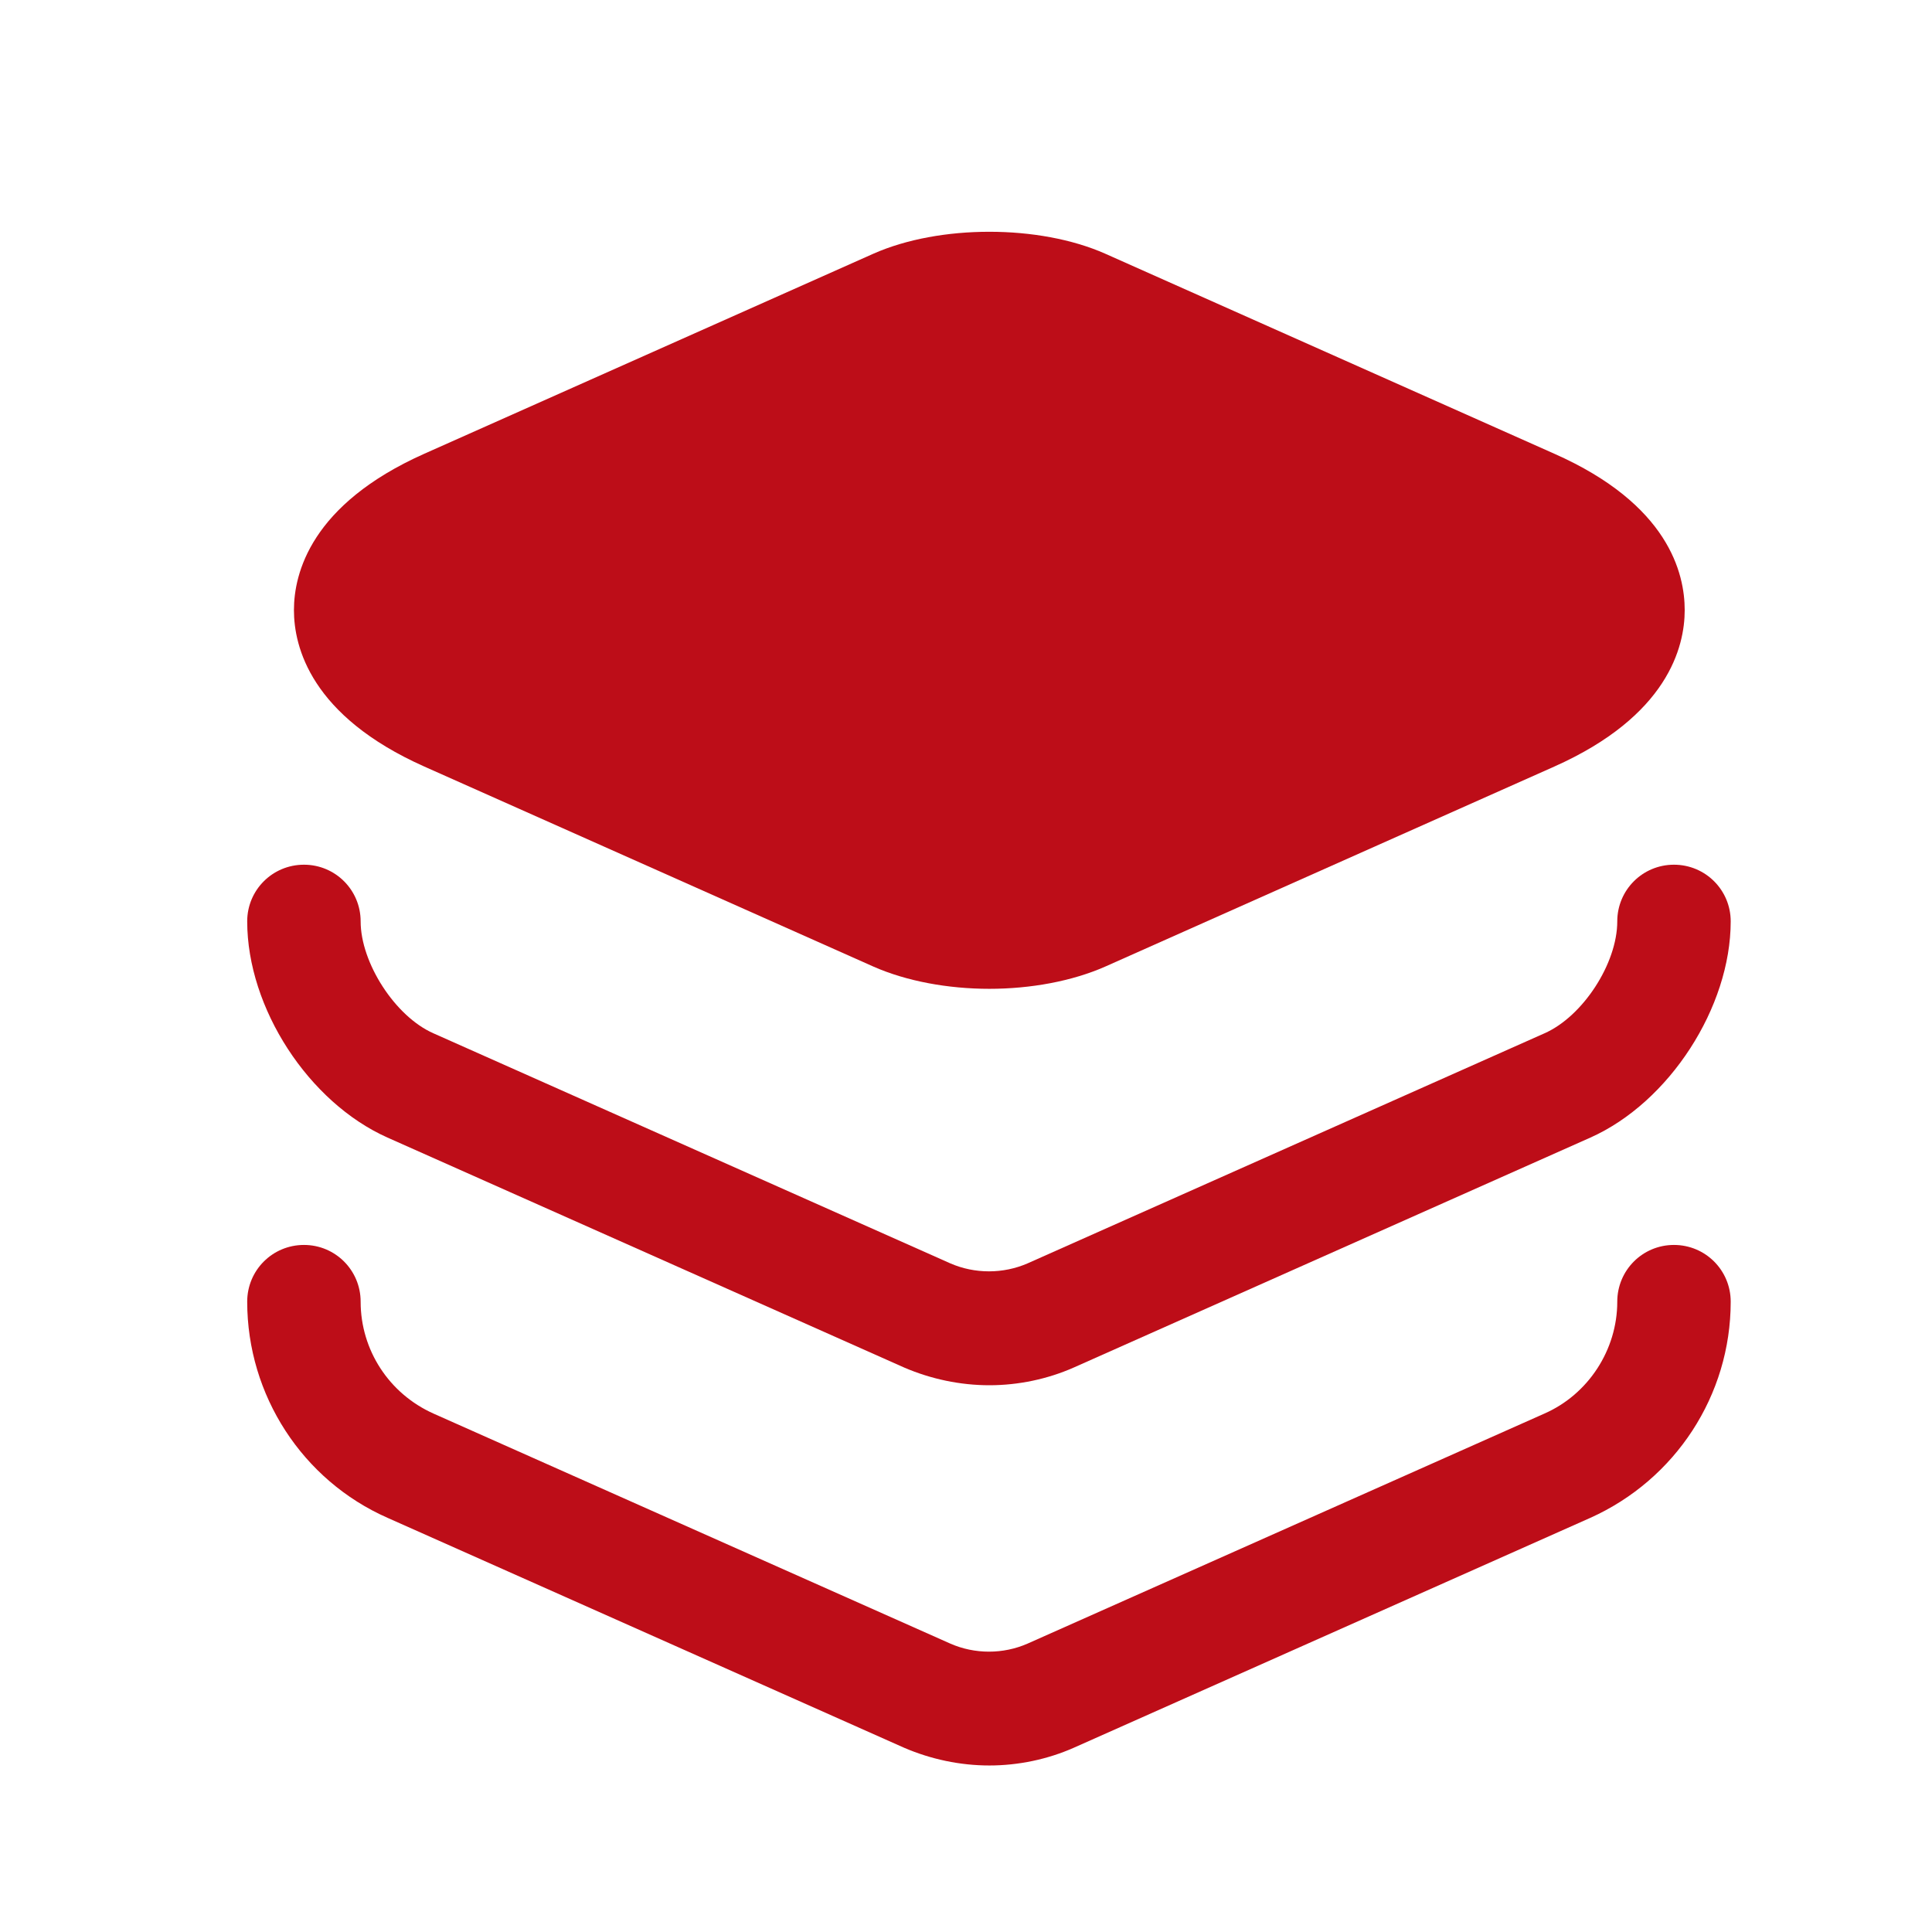
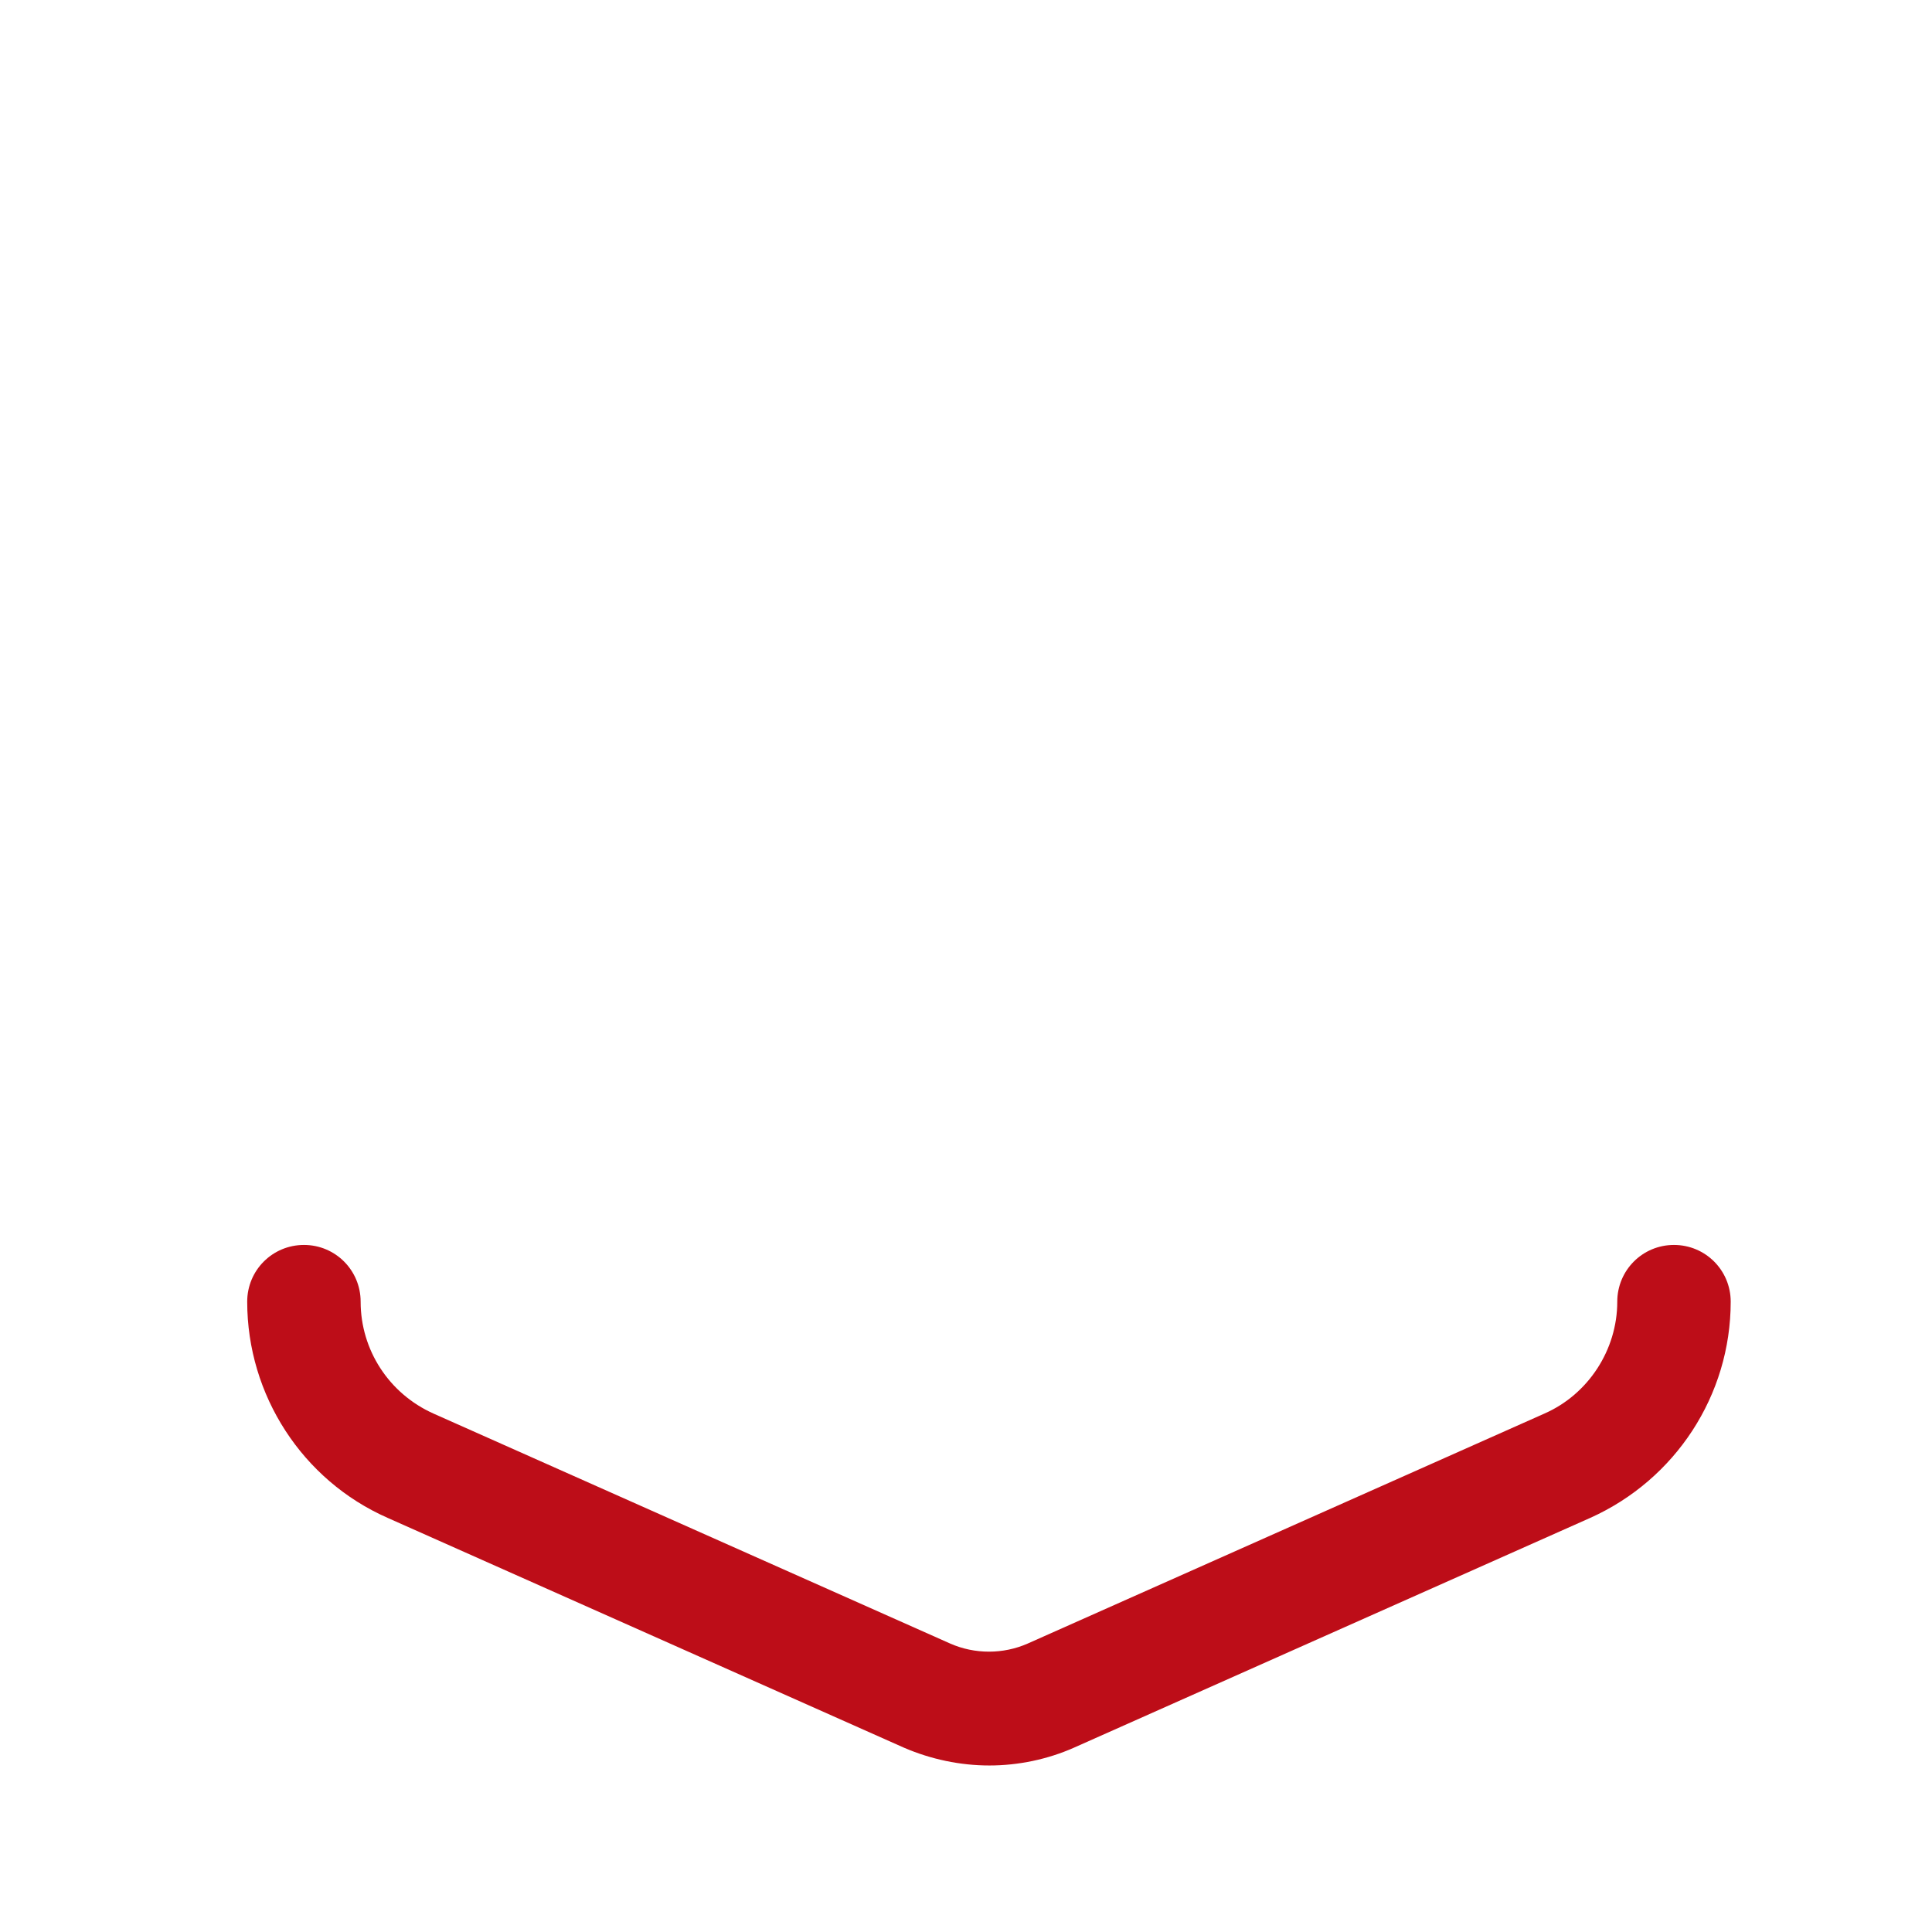
<svg xmlns="http://www.w3.org/2000/svg" width="21" height="21" viewBox="0 0 21 21" fill="none">
-   <path d="M16.895 4.932L12.012 2.757C11.295 2.44 10.212 2.44 9.495 2.757L4.612 4.932C3.379 5.482 3.195 6.232 3.195 6.632C3.195 7.032 3.379 7.782 4.612 8.332L9.495 10.507C9.854 10.665 10.303 10.748 10.754 10.748C11.204 10.748 11.653 10.665 12.012 10.507L16.895 8.332C18.128 7.782 18.312 7.032 18.312 6.632C18.312 6.232 18.137 5.482 16.895 4.932Z" fill="#BD0D18" />
-   <path d="M10.754 15.057C10.437 15.057 10.12 14.99 9.829 14.865L4.212 12.365C3.354 11.982 2.687 10.957 2.687 10.015C2.687 9.674 2.962 9.399 3.304 9.399C3.645 9.399 3.92 9.674 3.92 10.015C3.92 10.465 4.295 11.049 4.712 11.232L10.329 13.732C10.595 13.848 10.904 13.848 11.17 13.732L16.787 11.232C17.204 11.049 17.579 10.473 17.579 10.015C17.579 9.674 17.854 9.399 18.195 9.399C18.537 9.399 18.812 9.674 18.812 10.015C18.812 10.948 18.145 11.982 17.287 12.365L11.67 14.865C11.387 14.99 11.07 15.057 10.754 15.057Z" fill="#BD0D18" />
  <path d="M10.754 19.19C10.437 19.19 10.12 19.123 9.829 18.998L4.212 16.498C3.287 16.09 2.687 15.165 2.687 14.149C2.687 13.807 2.962 13.532 3.304 13.532C3.645 13.532 3.92 13.807 3.92 14.149C3.92 14.674 4.229 15.149 4.712 15.365L10.329 17.865C10.595 17.982 10.904 17.982 11.17 17.865L16.787 15.365C17.262 15.157 17.579 14.674 17.579 14.149C17.579 13.807 17.854 13.532 18.195 13.532C18.537 13.532 18.812 13.807 18.812 14.149C18.812 15.165 18.212 16.082 17.287 16.498L11.67 18.998C11.387 19.123 11.07 19.19 10.754 19.19Z" fill="#BD0D18" />
</svg>